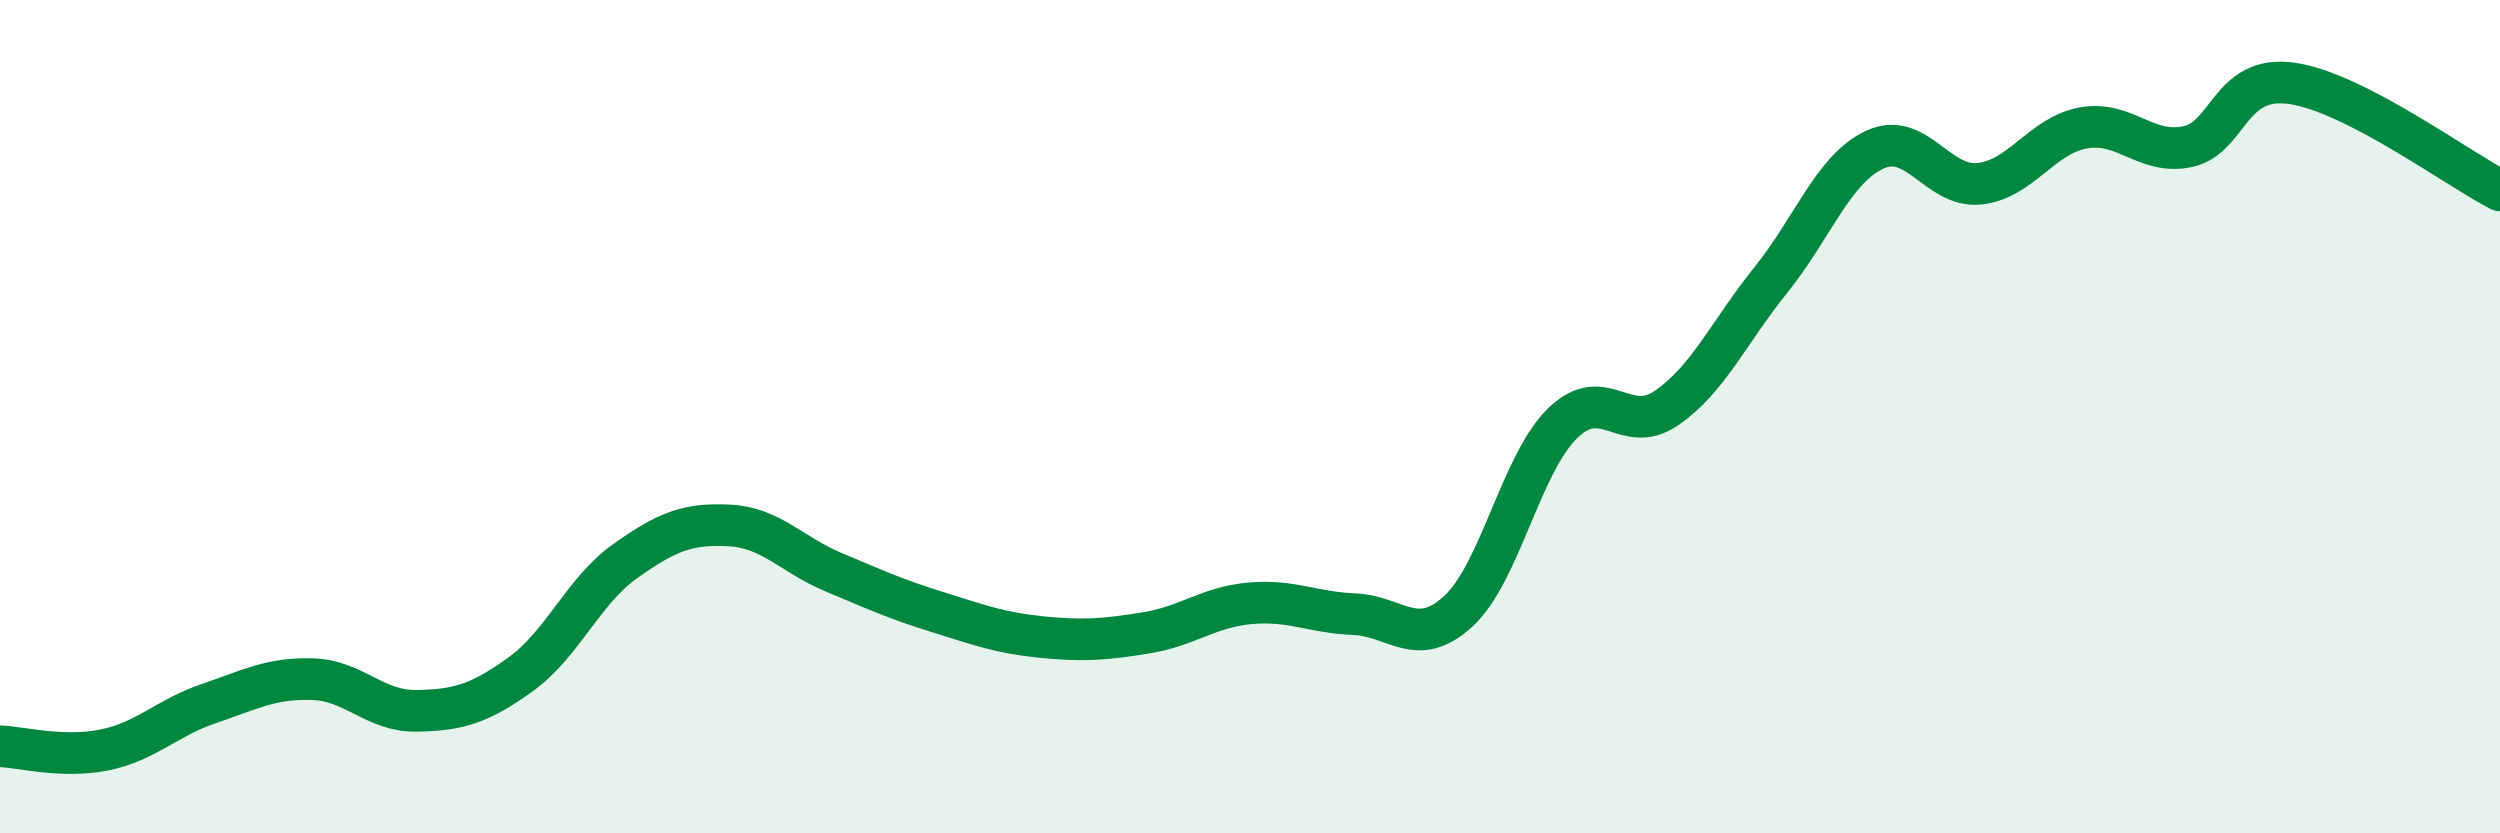
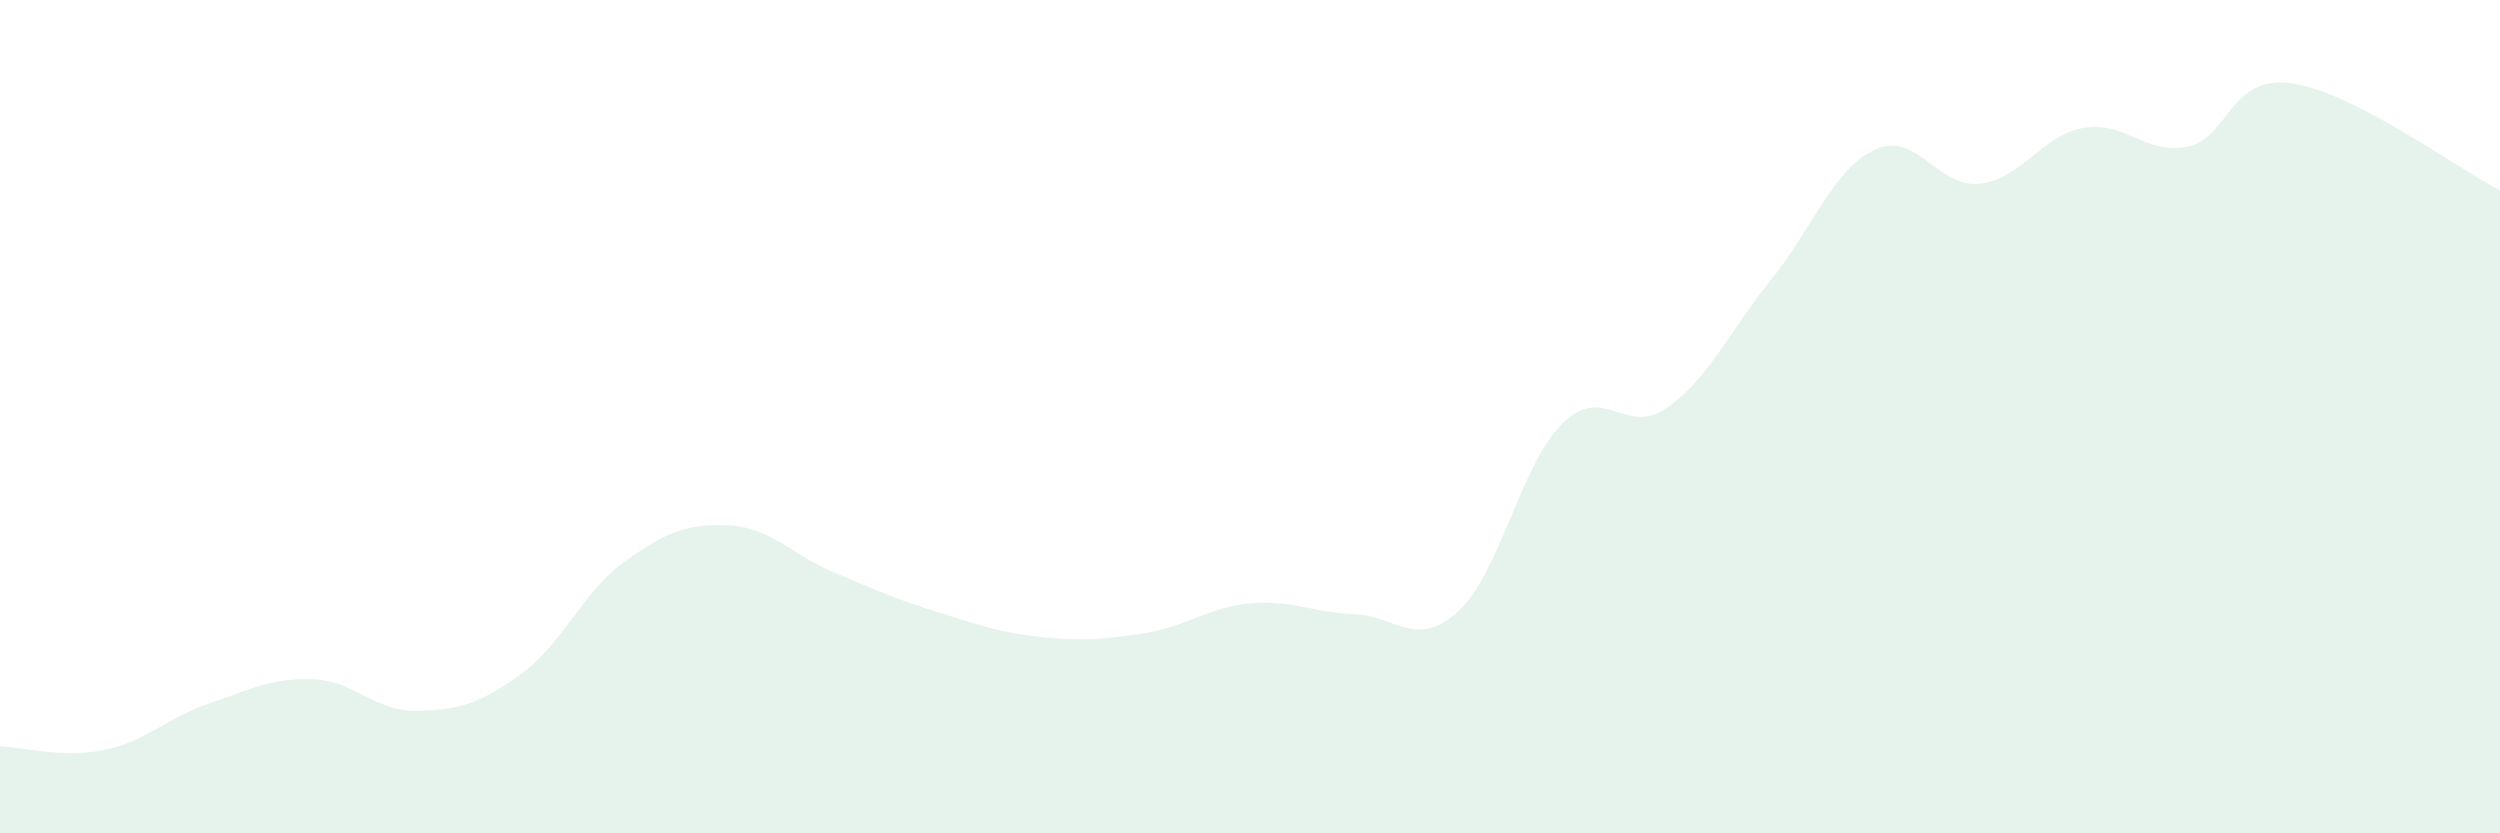
<svg xmlns="http://www.w3.org/2000/svg" width="60" height="20" viewBox="0 0 60 20">
  <path d="M 0,17.91 C 0.5,17.93 1.5,18.2 2.5,18 C 3.5,17.8 4,17.23 5,16.89 C 6,16.55 6.5,16.27 7.5,16.3 C 8.5,16.33 9,17.08 10,17.06 C 11,17.04 11.5,16.9 12.5,16.18 C 13.5,15.46 14,14.18 15,13.47 C 16,12.76 16.5,12.56 17.5,12.61 C 18.5,12.66 19,13.31 20,13.73 C 21,14.15 21.5,14.38 22.5,14.69 C 23.5,15 24,15.19 25,15.29 C 26,15.39 26.5,15.35 27.5,15.19 C 28.5,15.03 29,14.57 30,14.48 C 31,14.39 31.5,14.7 32.5,14.74 C 33.5,14.78 34,15.59 35,14.67 C 36,13.75 36.5,11.14 37.5,10.16 C 38.5,9.18 39,10.48 40,9.79 C 41,9.1 41.5,7.96 42.5,6.72 C 43.5,5.48 44,4.05 45,3.59 C 46,3.13 46.5,4.51 47.5,4.41 C 48.5,4.31 49,3.25 50,3.07 C 51,2.89 51.5,3.73 52.5,3.52 C 53.5,3.31 53.5,1.79 55,2 C 56.5,2.21 59,4.06 60,4.57L60 20L0 20Z" fill="#008740" opacity="0.1" stroke-linecap="round" stroke-linejoin="round" />
-   <path d="M 0,17.91 C 0.5,17.93 1.5,18.2 2.5,18 C 3.5,17.8 4,17.23 5,16.89 C 6,16.55 6.5,16.27 7.5,16.3 C 8.5,16.33 9,17.08 10,17.06 C 11,17.04 11.5,16.9 12.5,16.18 C 13.5,15.46 14,14.18 15,13.47 C 16,12.76 16.5,12.56 17.5,12.61 C 18.5,12.66 19,13.31 20,13.73 C 21,14.15 21.5,14.38 22.5,14.69 C 23.5,15 24,15.19 25,15.29 C 26,15.39 26.5,15.35 27.5,15.19 C 28.5,15.03 29,14.57 30,14.48 C 31,14.39 31.5,14.7 32.5,14.74 C 33.5,14.78 34,15.59 35,14.67 C 36,13.75 36.5,11.14 37.5,10.16 C 38.5,9.18 39,10.48 40,9.79 C 41,9.1 41.5,7.96 42.5,6.72 C 43.5,5.48 44,4.05 45,3.59 C 46,3.13 46.5,4.51 47.5,4.41 C 48.5,4.31 49,3.25 50,3.07 C 51,2.89 51.5,3.73 52.5,3.52 C 53.5,3.31 53.5,1.79 55,2 C 56.5,2.21 59,4.06 60,4.57" stroke="#008740" stroke-width="1" fill="none" stroke-linecap="round" stroke-linejoin="round" />
</svg>